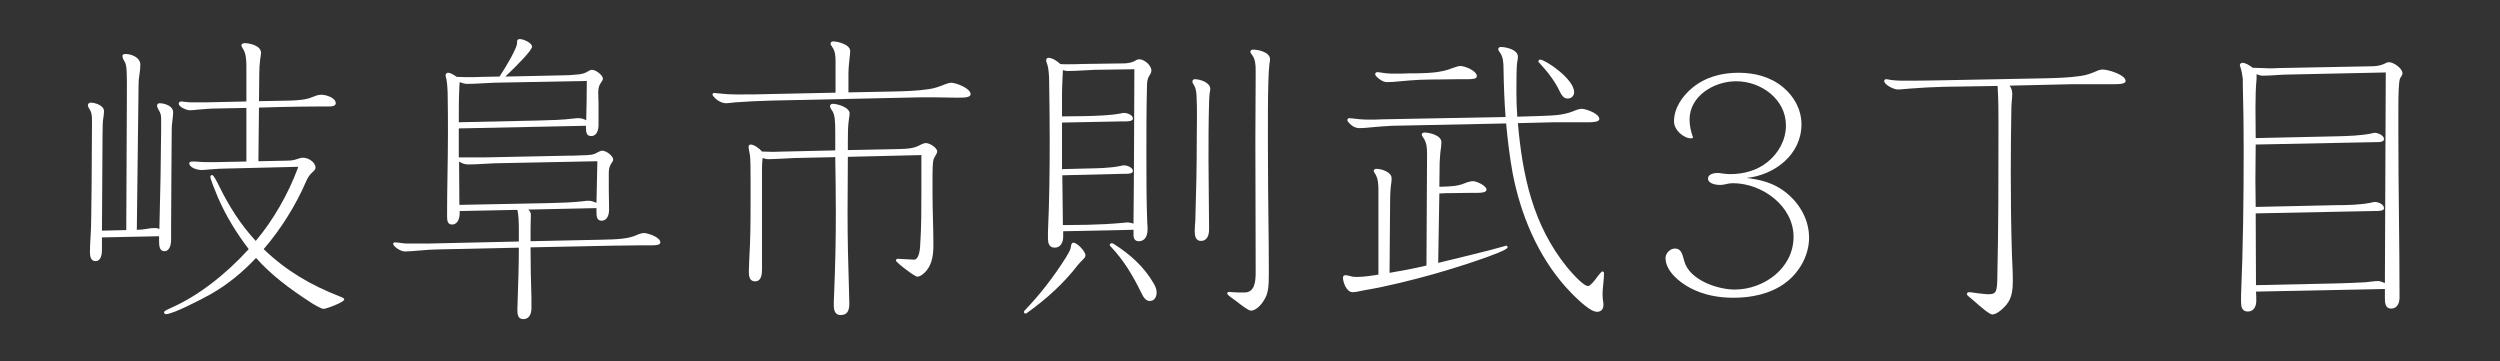
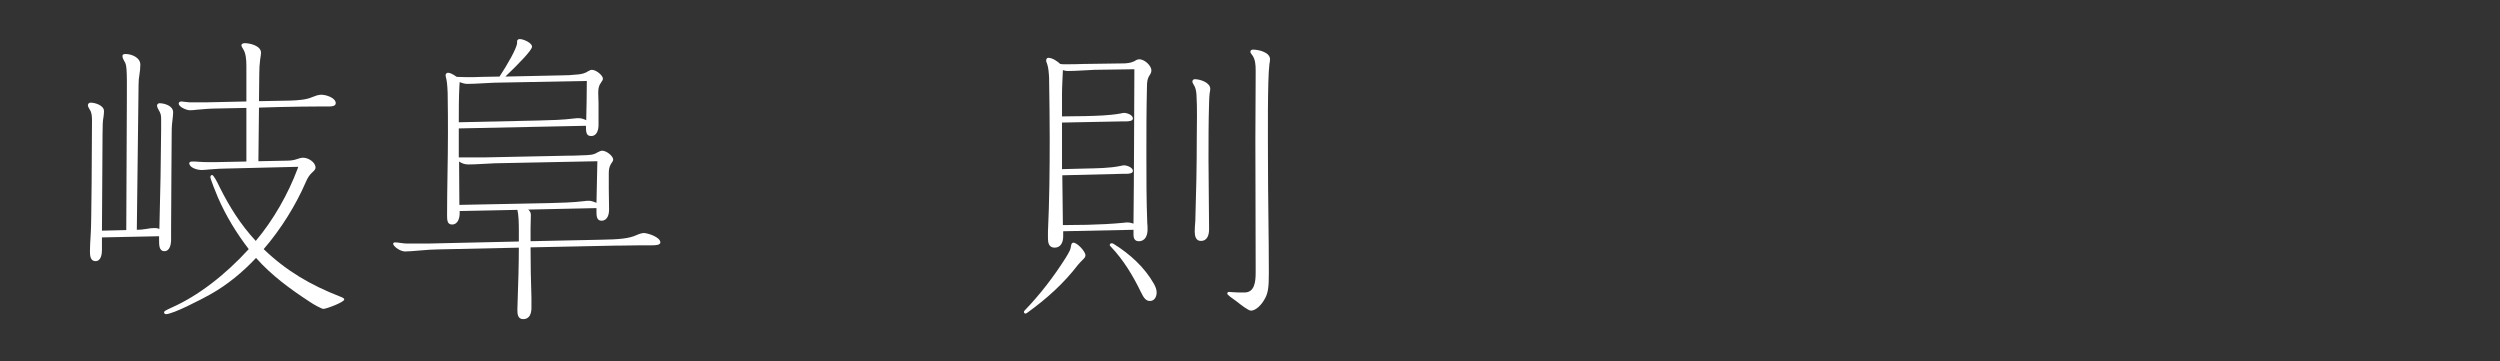
<svg xmlns="http://www.w3.org/2000/svg" width="256" height="37" viewBox="0 0 256 37" fill="none">
  <rect x="0" y="0" width="256" height="37" fill="#333333" stroke="none" />
-   <path d="M231.013 29.86C231.043 30.19 231.043 30.49 231.043 30.79C231.043 31.36 230.803 31.9 230.173 31.9C229.573 31.9 229.483 31.39 229.483 30.91V30.28C229.693 25.3 229.753 20.32 229.753 15.31C229.753 13.09 229.723 10.9 229.663 8.68V8.08C229.603 7.63 229.543 7.21 229.393 6.79C229.363 6.76 229.363 6.7 229.363 6.67C229.363 6.55 229.483 6.43 229.603 6.43C229.933 6.43 230.263 6.64 230.683 6.94H230.743C231.373 6.94 231.973 7 232.603 7C232.843 7 233.083 6.97 233.323 6.97L242.683 6.79C243.193 6.79 243.643 6.76 244.123 6.55C244.273 6.46 244.453 6.37 244.633 6.37C245.113 6.37 246.013 7 246.013 7.51C246.013 7.63 245.953 7.75 245.773 8.02C245.623 8.32 245.593 9.7 245.593 11.2V13.75C245.593 19.33 245.713 24.88 245.713 30.46C245.713 31 245.503 31.6 244.843 31.6C244.273 31.6 244.213 31.03 244.213 30.58V29.59L231.013 29.86ZM231.013 29.2L239.323 29.02C240.313 28.99 241.303 28.96 242.263 28.9C242.683 28.87 243.073 28.78 243.493 28.78C243.613 28.78 243.733 28.78 244.213 28.99L244.303 7.42L234.463 7.63C233.533 7.63 232.633 7.75 231.703 7.75C231.493 7.75 231.283 7.69 231.073 7.6V8.08C230.893 9.85 230.983 12.28 230.983 14.14L239.203 13.96C240.373 13.93 241.723 13.9 242.863 13.66C242.953 13.63 243.073 13.6 243.193 13.6C243.493 13.6 244.123 13.87 244.123 14.23C244.123 14.56 243.703 14.56 242.983 14.56L230.983 14.8C230.983 16 230.953 17.23 230.953 18.46C230.953 19.36 230.983 20.29 230.983 21.19L239.203 21.01C240.373 21.01 241.723 20.98 242.863 20.74C242.953 20.71 243.073 20.68 243.193 20.68C243.523 20.68 244.123 20.92 244.123 21.31C244.123 21.61 243.673 21.61 242.983 21.61L230.983 21.85L231.013 29.2Z" fill="white" />
-   <path d="M205.783 8.77C205.963 9.01 206.053 9.28 206.053 9.61C206.053 10.09 205.963 10.6 205.963 11.11C205.933 13.27 205.903 15.4 205.903 17.53C205.903 20.38 205.933 23.23 206.023 26.08C206.053 26.95 206.113 27.82 206.113 28.69C206.113 29.59 206.053 30.49 205.453 31.21C205.153 31.57 204.493 32.2 204.013 32.2C203.713 32.2 202.813 31.42 202.003 30.7C201.643 30.4 201.403 30.22 201.403 30.13C201.403 30.04 201.493 29.92 201.583 29.92C201.913 29.92 202.273 30.01 202.603 30.04C202.963 30.07 203.323 30.13 203.653 30.13C204.403 30.13 204.493 29.83 204.523 28.6C204.643 23.32 204.643 18.1 204.643 12.85C204.643 11.5 204.643 10.15 204.553 8.8L198.973 8.89C197.833 8.92 196.723 8.98 195.583 9.07C195.163 9.1 194.713 9.16 194.293 9.16C193.933 9.16 192.943 8.68 192.943 8.29C192.943 8.2 193.033 8.11 193.123 8.11H193.183C193.903 8.26 194.443 8.26 195.073 8.26C196.183 8.26 197.293 8.26 198.403 8.23L209.353 8.02C210.583 7.99 211.813 7.96 213.043 7.78C213.703 7.69 214.153 7.51 214.783 7.24C214.993 7.15 215.173 7.12 215.323 7.12C215.863 7.12 217.663 7.66 217.663 8.29C217.663 8.59 217.063 8.62 216.583 8.62H212.293L205.783 8.77Z" fill="white" />
-   <path d="M173.37 14.08C173.31 14.14 173.25 14.17 173.19 14.17C172.41 14.17 171.42 13.33 171.42 12.43C171.42 11.05 172.29 9.82 173.31 8.98C174.66 7.87 176.34 7.45 178.02 7.45C179.7 7.45 181.32 7.87 182.61 8.95C183.72 9.88 184.47 11.23 184.47 12.73C184.47 15.82 181.74 17.92 178.86 18.22C180.06 18.37 181.23 18.64 182.25 19.27C183.99 20.35 185.25 22.24 185.25 24.34C185.25 26.17 184.23 27.94 182.79 28.99C181.29 30.1 179.34 30.49 177.51 30.49C175.98 30.49 174.48 30.22 173.1 29.5C172.02 28.93 170.55 27.79 170.55 26.41C170.55 25.93 171.03 25.45 171.51 25.45C172.14 25.45 172.26 25.96 172.47 26.74C172.98 28.66 175.86 29.65 177.63 29.65C180.63 29.65 183.66 27.46 183.66 24.25C183.66 21.1 180.45 18.76 177.45 18.76C177.21 18.76 177 18.79 176.76 18.85C176.52 18.91 176.34 18.94 176.13 18.94C175.74 18.94 174.9 18.82 174.9 18.28C174.9 17.83 175.53 17.71 175.86 17.71C176.04 17.71 176.22 17.74 176.4 17.77C176.64 17.8 176.88 17.83 177.15 17.83C178.56 17.83 179.91 17.47 181.02 16.57C182.13 15.67 182.88 14.32 182.88 12.85C182.88 10.15 180.33 8.32 177.78 8.32C175.56 8.32 173.01 9.79 173.01 12.25C173.01 12.88 173.16 13.51 173.37 14.08Z" fill="white" />
-   <path d="M155.37 11.95L157.32 11.89C158.79 11.83 159.93 11.86 161.13 11.38C161.37 11.26 161.79 11.14 161.94 11.14C162.39 11.14 163.77 11.62 163.77 12.19C163.77 12.49 163.11 12.52 162.63 12.52H159.12L155.43 12.61C155.91 18.01 156.96 23.02 160.47 27.37C160.83 27.79 162.09 29.29 162.63 29.29C162.81 29.29 163.23 28.84 163.62 28.27C163.68 28.18 164.01 27.79 164.07 27.79C164.16 27.79 164.25 27.88 164.25 27.97C164.25 28.21 164.22 28.69 164.19 28.93C164.13 29.44 164.1 29.92 164.1 30.13C164.1 30.4 164.13 30.67 164.16 30.88C164.19 31 164.19 31.12 164.19 31.24C164.19 31.66 163.95 31.93 163.53 31.93C162.69 31.93 160.89 30.01 160.32 29.38C157.44 26.14 155.7 21.94 154.89 17.71C154.59 16.03 154.38 14.35 154.23 12.64L142.56 12.88C141.93 12.91 141.09 12.97 140.49 13.03C139.98 13.09 139.53 13.12 139.2 13.12C138.96 13.12 138.63 13.03 138.39 12.82C138.21 12.67 137.97 12.43 137.97 12.31C137.97 12.19 138.06 12.1 138.15 12.1C138.18 12.1 138.27 12.1 138.48 12.13C138.93 12.19 139.65 12.25 139.95 12.25H140.22C140.64 12.25 141.06 12.25 141.48 12.22L154.17 11.98C154.05 10.36 153.99 8.8 153.96 7.03C153.96 6.46 153.93 5.8 153.57 5.35C153.42 5.14 153.42 5.11 153.42 5.05C153.42 4.9 153.54 4.81 153.66 4.81C154.23 4.81 155.43 5.08 155.43 5.8C155.43 5.95 155.43 6.04 155.37 6.31C155.28 6.79 155.28 8.41 155.28 9.46C155.28 10.3 155.31 11.11 155.37 11.95ZM157.53 6.28C157.53 6.19 157.62 6.1 157.71 6.1C158.22 6.1 161.19 8.08 161.19 9.43C161.19 9.82 160.92 10.09 160.53 10.09C160.11 10.09 159.93 9.76 159.75 9.43C159.24 8.32 158.46 7.33 157.62 6.43C157.56 6.4 157.53 6.34 157.53 6.28ZM144.33 7.51H145.05C146.31 7.48 147.57 7.45 148.74 6.97C149.25 6.79 149.37 6.76 149.55 6.76C150 6.76 151.23 7.24 151.23 7.81C151.23 8.08 150.75 8.11 150.33 8.11H149.31C148.56 8.11 147.81 8.14 147.06 8.14H146.73L145.41 8.17C144.84 8.2 143.94 8.26 143.4 8.32C142.83 8.38 142.38 8.41 142.02 8.41C141.81 8.41 141.54 8.32 141.27 8.11C141.09 7.99 140.82 7.75 140.82 7.6C140.82 7.48 140.91 7.39 141 7.39C141.03 7.39 141.21 7.39 141.36 7.42C141.87 7.51 142.2 7.54 142.74 7.54C143.28 7.54 143.82 7.54 144.33 7.51ZM146.07 27.19L146.13 16.03V15.76C146.13 15.16 146.1 14.62 145.77 14.14C145.62 13.93 145.59 13.84 145.59 13.78C145.59 13.63 145.74 13.57 145.86 13.57C146.34 13.57 147.6 13.84 147.6 14.56C147.6 14.71 147.57 14.89 147.57 15.04C147.48 15.58 147.45 16.12 147.42 16.66L147.39 19.12H147.63C148.44 19.09 149.22 19.09 150 18.76C150.27 18.64 150.66 18.55 150.81 18.55C151.23 18.55 152.22 19.03 152.22 19.42C152.22 19.72 151.65 19.75 151.2 19.75H150.42C149.7 19.75 149.01 19.78 148.32 19.78H148.11L147.39 19.81L147.27 26.92C147.69 26.83 153.21 25.48 154.05 25.21C154.11 25.18 154.2 25.15 154.23 25.15C154.26 25.15 154.38 25.21 154.38 25.33C154.38 25.78 148.26 27.67 146.94 28.03C144.6 28.69 141.93 29.35 139.77 29.71C139.47 29.77 139.29 29.8 139.02 29.86C138.87 29.89 138.66 29.92 138.51 29.92C137.88 29.92 137.52 28.9 137.52 28.42C137.52 28.27 137.64 28.18 137.76 28.18C137.88 28.18 138.06 28.21 138.24 28.27C138.45 28.33 138.66 28.36 138.87 28.36C139.65 28.36 140.4 28.24 141.15 28.12V19.45C141.15 18.88 141.12 18.28 140.82 17.8C140.67 17.59 140.67 17.56 140.67 17.5C140.67 17.35 140.82 17.29 140.94 17.29C141.48 17.29 142.5 17.62 142.5 18.25C142.5 18.4 142.5 18.55 142.47 18.7C142.41 19.06 142.35 19.81 142.35 20.38L142.29 27.94C143.55 27.73 144.81 27.49 146.07 27.19Z" fill="white" />
  <path d="M128.58 7.66V7.21C128.58 6.64 128.55 6.04 128.19 5.59C128.13 5.53 128.04 5.41 128.04 5.29C128.04 5.14 128.19 5.08 128.31 5.08C128.88 5.08 130.05 5.35 130.05 6.07C130.05 6.22 130.02 6.4 129.99 6.55C129.78 8.11 129.84 14.35 129.84 16.33C129.84 20.2 129.93 24.07 129.93 27.94C129.93 29.41 129.87 30.07 129.42 30.76C129.18 31.18 128.61 31.81 128.1 31.81C127.83 31.81 127.02 31.18 126.69 30.91C126.18 30.55 125.67 30.19 125.67 30.07C125.67 29.98 125.73 29.89 125.85 29.89C125.91 29.89 125.94 29.89 126.24 29.92C126.63 29.95 126.78 29.95 127.44 29.95C128.49 29.95 128.58 28.81 128.58 27.91V27.34C128.58 22.99 128.55 18.64 128.55 14.32C128.55 12.1 128.58 9.88 128.58 7.66ZM108.87 23.68V24.22C108.87 24.79 108.63 25.36 108 25.36C107.4 25.36 107.31 24.85 107.31 24.4V23.74C107.46 20.56 107.49 17.35 107.49 14.17C107.49 12.19 107.46 10.24 107.43 8.26C107.43 8.05 107.43 7.81 107.4 7.57C107.37 7.12 107.31 6.7 107.13 6.28V6.16C107.13 6.04 107.22 5.92 107.34 5.92C107.79 5.92 108.27 6.28 108.57 6.55C108.72 6.58 108.87 6.58 109.02 6.58C109.68 6.58 110.31 6.58 110.94 6.55L115.17 6.49C115.65 6.46 115.98 6.4 116.4 6.13C116.46 6.1 116.58 6.07 116.67 6.07C117.18 6.07 117.9 6.7 117.9 7.21C117.9 7.33 117.87 7.48 117.75 7.66C117.48 8.05 117.45 8.41 117.45 8.89C117.39 11.2 117.39 13.51 117.39 15.85C117.39 18.19 117.39 20.5 117.48 22.84C117.51 23.05 117.51 23.29 117.51 23.5C117.51 24.07 117.3 24.7 116.61 24.7C116.22 24.7 116.07 24.43 116.07 24.04V23.53L108.87 23.68ZM108.84 23.05L111.33 23.02C112.59 22.99 113.82 22.93 115.08 22.81C115.2 22.78 115.35 22.78 115.47 22.78C115.68 22.78 115.89 22.84 116.07 22.9C116.13 17.62 116.13 12.34 116.16 7.09L112.08 7.15C111.18 7.18 110.25 7.27 109.35 7.27C109.17 7.27 109.02 7.24 108.84 7.18C108.81 8.02 108.75 8.83 108.75 9.64V11.92L111.09 11.89C112.29 11.86 113.61 11.83 114.75 11.62C114.87 11.59 114.99 11.56 115.11 11.56C115.41 11.56 116.01 11.77 116.01 12.13C116.01 12.4 115.59 12.43 115.26 12.43H114.9L108.75 12.55V17.32L111.09 17.26C112.32 17.23 113.58 17.23 114.75 16.99C114.87 16.96 114.99 16.93 115.11 16.93C115.38 16.93 116.01 17.14 116.01 17.5C116.01 17.77 115.59 17.8 115.26 17.8H114.9L108.78 17.95L108.84 23.05ZM122.1 8.35C122.1 8.2 122.22 8.11 122.34 8.11C122.88 8.11 123.93 8.44 123.93 9.1C123.93 9.25 123.9 9.4 123.87 9.52C123.84 9.85 123.81 10.18 123.81 10.54C123.75 12.46 123.75 14.41 123.75 16.36C123.75 18.73 123.81 21.1 123.81 23.47C123.81 24.01 123.66 24.67 122.97 24.67C122.43 24.67 122.34 24.13 122.34 23.71C122.34 23.35 122.37 22.99 122.4 22.63C122.49 19.81 122.55 16.99 122.55 14.17C122.55 12.67 122.61 11.17 122.52 9.7C122.49 9.31 122.43 8.95 122.22 8.65C122.16 8.56 122.1 8.44 122.1 8.35ZM109.92 24.85C110.31 24.85 111.15 25.75 111.15 26.14C111.15 26.32 111.03 26.44 110.91 26.56C110.73 26.74 110.58 26.89 110.4 27.1C108.93 29.02 107.19 30.58 105.24 31.99C105.12 32.08 105.06 32.11 105 32.11C104.91 32.11 104.85 32.02 104.85 31.93C104.85 31.9 104.88 31.84 104.91 31.81C106.5 30.16 107.91 28.33 109.14 26.38C109.29 26.14 109.44 25.87 109.56 25.63C109.62 25.51 109.65 25.33 109.68 25.15C109.71 24.97 109.77 24.85 109.92 24.85ZM113.64 25.09C113.64 24.97 113.73 24.91 113.85 24.91C113.91 24.91 113.97 24.94 114.03 24.97C115.68 25.99 117.21 27.37 118.17 29.08C118.32 29.35 118.44 29.65 118.44 29.95C118.44 30.37 118.23 30.82 117.75 30.82C117.36 30.82 117.12 30.52 116.85 29.95C116.04 28.27 115.05 26.62 113.76 25.27C113.7 25.21 113.64 25.15 113.64 25.09Z" fill="white" />
-   <path d="M85.56 9.49V6.28C85.56 5.74 85.53 5.23 85.2 4.78C85.05 4.57 85.05 4.54 85.05 4.48C85.05 4.36 85.14 4.24 85.29 4.24C85.83 4.24 87.06 4.57 87.06 5.23C87.06 5.41 87.03 5.68 87 5.92C86.94 6.46 86.88 7.03 86.88 7.63V9.46L91.5 9.37C92.67 9.34 93.9 9.31 95.1 9.13C95.76 9.04 96.18 8.86 96.81 8.62C97.05 8.53 97.26 8.47 97.38 8.47C97.89 8.47 99.39 9.04 99.39 9.64C99.39 9.97 98.82 10 98.19 10H97.86C97.2 10 96.57 9.97 95.91 9.97H94.02L78.99 10.3C77.76 10.33 76.53 10.39 75.3 10.48C74.97 10.51 74.61 10.57 74.31 10.57C74.01 10.57 73.59 10.39 73.26 10.09C73.05 9.88 72.96 9.76 72.96 9.67C72.96 9.58 73.05 9.52 73.14 9.52C73.2 9.52 73.47 9.55 73.74 9.58C74.37 9.64 74.67 9.67 75.33 9.67H76.11C76.89 9.67 77.64 9.67 78.42 9.64L85.56 9.49ZM86.82 16.06C86.82 17.92 86.79 19.81 86.79 21.7C86.79 24.67 86.85 26.86 86.94 29.83C86.94 29.98 86.97 30.94 86.97 31.09C86.97 31.87 86.73 32.26 86.07 32.26C85.5 32.26 85.38 31.75 85.38 31.27C85.38 31.09 85.38 30.7 85.41 30.19C85.53 27.25 85.59 24.79 85.59 21.79C85.59 19.9 85.56 17.98 85.53 16.09L81.39 16.18C80.64 16.21 79.29 16.3 78.66 16.3C78.48 16.3 78.27 16.24 78.09 16.18C78.06 16.48 78.03 16.84 78.03 17.11V27.52C78.03 28.03 78 28.81 77.31 28.81C76.77 28.81 76.68 28.3 76.68 27.85C76.68 27.37 76.74 26.26 76.8 24.97C76.86 23.32 76.86 21.52 76.86 20.23V18.7C76.86 17.47 76.86 16.09 76.77 15.76C76.74 15.64 76.65 15.13 76.65 15.04C76.65 14.92 76.74 14.8 76.86 14.8C77.22 14.8 77.79 15.22 78.03 15.52C78.39 15.52 78.78 15.55 79.17 15.55C79.53 15.55 79.89 15.52 80.25 15.52L85.53 15.4V13.57C85.53 12.43 85.5 11.71 85.2 11.32C85.05 11.11 84.99 10.93 84.99 10.87C84.99 10.72 85.14 10.63 85.26 10.63C85.77 10.63 87 10.99 87 11.62C87 11.8 86.97 11.95 86.94 12.13C86.82 12.91 86.82 13.69 86.82 14.44V15.37L91.29 15.28C92.79 15.25 93.45 15.25 94.14 14.89C94.47 14.71 94.68 14.65 94.8 14.65C95.22 14.65 95.97 15.13 95.97 15.52C95.97 15.64 95.85 15.85 95.67 16.15C95.49 16.42 95.49 17.35 95.49 18.49V19.84C95.49 21.58 95.58 23.32 95.58 25.03C95.58 25.99 95.49 26.98 94.86 27.73C94.65 27.97 94.26 28.33 93.93 28.33C93.66 28.33 91.74 26.86 91.74 26.68C91.74 26.59 91.83 26.5 91.92 26.5C92.16 26.5 93.33 26.59 93.6 26.59C94.02 26.59 94.2 25.84 94.23 25.06C94.35 23.23 94.35 21.4 94.35 19.54V15.88L86.82 16.06Z" fill="white" />
  <path d="M61.08 21.31L54.09 21.46C54.27 21.61 54.36 21.79 54.36 22C54.36 22.45 54.33 22.9 54.33 23.35V24.7L61.44 24.55C63.42 24.52 64.41 24.43 65.19 24.07C65.43 23.95 65.79 23.86 65.91 23.86C66.33 23.86 67.62 24.28 67.62 24.82C67.62 25.09 67.17 25.12 66.75 25.12H65.61C64.86 25.12 64.14 25.15 63.39 25.15H63.09L54.33 25.33C54.33 27.04 54.36 28.75 54.42 30.49V31.54C54.42 32.08 54.24 32.68 53.58 32.68C53.01 32.68 52.98 32.14 52.98 31.72C52.98 31.36 53.01 31.03 53.01 30.7C53.07 28.9 53.13 27.13 53.13 25.36L44.85 25.54C43.86 25.54 42.15 25.75 41.49 25.75C41.31 25.75 41.07 25.69 40.77 25.51C40.56 25.39 40.26 25.12 40.26 24.97C40.26 24.85 40.38 24.82 40.44 24.82C40.62 24.82 40.86 24.85 41.04 24.88C41.4 24.94 41.55 24.94 41.94 24.94H43.8L53.13 24.73C53.13 24.43 53.13 24.04 53.13 23.59C53.13 22.81 53.1 21.94 52.98 21.49L47.07 21.61V21.85C47.07 22.33 46.89 22.99 46.29 22.99C45.78 22.99 45.78 22.51 45.78 21.97C45.78 19.21 45.87 16.42 45.87 13.66C45.87 12.88 45.87 10.87 45.84 9.52C45.81 8.71 45.75 8.2 45.66 7.9C45.63 7.78 45.63 7.72 45.63 7.69C45.63 7.57 45.75 7.45 45.87 7.45C46.05 7.45 46.29 7.54 46.77 7.87C47.34 7.9 47.91 7.9 48.42 7.9C48.75 7.9 49.14 7.87 49.44 7.87L51.15 7.84C51.93 6.67 52.95 4.9 52.95 4.39V4.24C52.95 4.09 53.07 4 53.22 4C53.61 4 54.48 4.39 54.48 4.78C54.48 5.14 53.07 6.58 51.75 7.84L57.39 7.72C58.02 7.72 58.53 7.69 59.1 7.63C59.55 7.6 59.91 7.51 60.27 7.27C60.39 7.21 60.51 7.15 60.6 7.15C61.08 7.15 61.74 7.75 61.74 8.05C61.74 8.17 61.68 8.26 61.5 8.53C61.29 8.83 61.26 9.16 61.26 9.52C61.26 9.88 61.29 10.24 61.29 10.6V12.79C61.29 13.27 61.14 13.93 60.54 13.93C60.03 13.93 60 13.54 60 12.88L46.98 13.15V16.12H49.53L58.26 15.94C58.68 15.94 58.89 15.94 59.43 15.91C60.39 15.88 60.75 15.88 61.17 15.61C61.32 15.52 61.56 15.43 61.65 15.43C62.13 15.43 62.79 16 62.79 16.33C62.79 16.45 62.73 16.57 62.55 16.81C62.37 17.11 62.34 17.44 62.34 17.77V19.33C62.34 20.05 62.37 20.74 62.37 21.46C62.37 21.94 62.22 22.6 61.59 22.6C61.08 22.6 61.08 22.06 61.08 21.67V21.31ZM46.98 12.52L55.14 12.34C56.37 12.31 57.63 12.28 58.8 12.13C59.01 12.1 59.13 12.1 59.28 12.1C59.52 12.1 59.79 12.19 60.03 12.31C60.06 10.96 60.09 9.61 60.09 8.29L50.58 8.47C49.65 8.5 48.75 8.59 47.85 8.59C47.58 8.59 47.31 8.5 47.07 8.41C47.07 8.56 47.04 8.71 47.04 8.86C46.98 10.06 46.98 11.29 46.98 12.52ZM61.08 20.77C61.11 19.36 61.14 17.92 61.17 16.51L50.67 16.72C49.74 16.75 48.84 16.84 47.94 16.84C47.58 16.84 47.28 16.72 47.01 16.54C47.01 18.04 47.04 19.51 47.04 20.98L56.13 20.8C57.39 20.77 58.62 20.74 59.88 20.59C60 20.56 60.15 20.56 60.3 20.56C60.48 20.56 60.63 20.59 61.08 20.77Z" fill="white" />
  <path d="M26.19 24.67C27.99 22.54 29.52 19.84 30.48 17.26L30.54 17.08L23.13 17.26C22.86 17.26 22.05 17.29 21.45 17.35C21.15 17.38 20.85 17.41 20.61 17.41C19.98 17.38 19.38 17.08 19.38 16.72C19.38 16.57 19.56 16.54 19.68 16.54C19.83 16.54 20.13 16.54 20.4 16.57C20.76 16.6 21.09 16.6 21.24 16.6H22.17L25.23 16.54V11.05L22.23 11.11C21.6 11.11 20.88 11.17 20.22 11.23C19.95 11.26 19.68 11.29 19.44 11.29C19.11 11.29 18.3 10.96 18.3 10.6C18.3 10.45 18.45 10.39 18.6 10.39C18.66 10.39 19.23 10.48 19.44 10.48H21.09L25.23 10.39V6.76C25.23 6.1 25.17 5.47 24.93 5.08C24.78 4.84 24.72 4.72 24.72 4.66C24.72 4.48 24.9 4.42 25.05 4.42C25.62 4.42 26.73 4.69 26.73 5.41C26.73 5.5 26.7 5.71 26.64 6.1C26.58 6.52 26.55 7.09 26.55 7.54L26.52 10.36L29.73 10.3C30.57 10.27 31.38 10.21 31.98 9.94C32.28 9.82 32.58 9.7 32.91 9.7C33.36 9.7 34.38 10 34.38 10.57C34.38 10.87 33.96 10.9 33.75 10.9H33.09C32.07 10.9 29.55 10.93 28.62 10.96L26.52 11.02L26.46 16.51L29.46 16.45C29.79 16.45 30.15 16.39 30.48 16.27C30.66 16.21 30.84 16.15 31.05 16.15C31.56 16.15 32.31 16.6 32.31 17.17C32.31 17.32 32.19 17.47 31.98 17.65C31.71 17.89 31.5 18.19 31.29 18.7C30.3 20.98 28.77 23.47 27 25.51C29.34 27.76 31.83 29.2 34.83 30.37C35.13 30.49 35.25 30.55 35.25 30.67C35.25 30.94 33.42 31.63 33.12 31.63C32.94 31.63 32.16 31.21 31.68 30.88C29.7 29.59 27.78 28.18 26.22 26.41C24.84 27.88 23.28 29.17 21.51 30.16C20.64 30.64 17.73 32.17 16.98 32.17C16.89 32.17 16.8 32.08 16.8 31.99C16.8 31.87 16.89 31.81 17.61 31.48C20.25 30.31 23.04 28.18 25.47 25.51C24.21 23.86 23.16 22.15 22.32 20.23C22.11 19.75 21.54 18.31 21.54 18.13C21.54 18.04 21.6 17.92 21.72 17.92C21.87 17.92 22.23 18.61 22.5 19.18C23.49 21.16 24.63 22.99 26.19 24.67ZM14.01 23.53C14.34 23.53 14.67 23.5 15 23.44C15.3 23.38 15.57 23.35 15.87 23.35C16.02 23.35 16.17 23.38 16.32 23.44L16.44 18.13L16.5 13.33V12.22C16.5 11.8 16.47 11.62 16.23 11.23C16.08 10.96 16.08 10.84 16.08 10.81C16.08 10.69 16.2 10.57 16.32 10.57C16.86 10.57 17.73 10.84 17.73 11.5C17.73 11.68 17.7 12.01 17.64 12.49C17.58 12.94 17.58 13.42 17.58 13.81L17.55 18.07L17.52 23.47V24.55C17.52 25 17.4 25.72 16.83 25.72C16.29 25.72 16.29 25.06 16.29 24.67V24.19L10.44 24.31V25.6C10.44 26.02 10.35 26.74 9.78 26.74C9.24 26.74 9.21 26.14 9.21 25.75C9.21 25.48 9.24 24.61 9.3 23.77C9.36 23.08 9.42 14.98 9.42 12.37C9.42 11.89 9.39 11.53 9.21 11.26C9.06 11.02 9 10.87 9 10.78C9 10.63 9.12 10.51 9.27 10.51C9.72 10.51 10.65 10.78 10.65 11.38C10.65 11.53 10.62 11.89 10.59 12.04C10.53 12.28 10.5 12.88 10.5 13.75L10.44 23.62L12.93 23.56L12.99 10.33C13.02 6.82 12.96 6.61 12.72 6.25C12.63 6.1 12.54 5.89 12.54 5.74C12.54 5.56 12.69 5.53 12.87 5.53C13.47 5.53 14.37 5.89 14.37 6.61C14.37 6.94 14.34 7.27 14.28 7.63C14.22 7.96 14.19 8.32 14.19 8.65L14.01 23.53Z" fill="white" />
</svg>